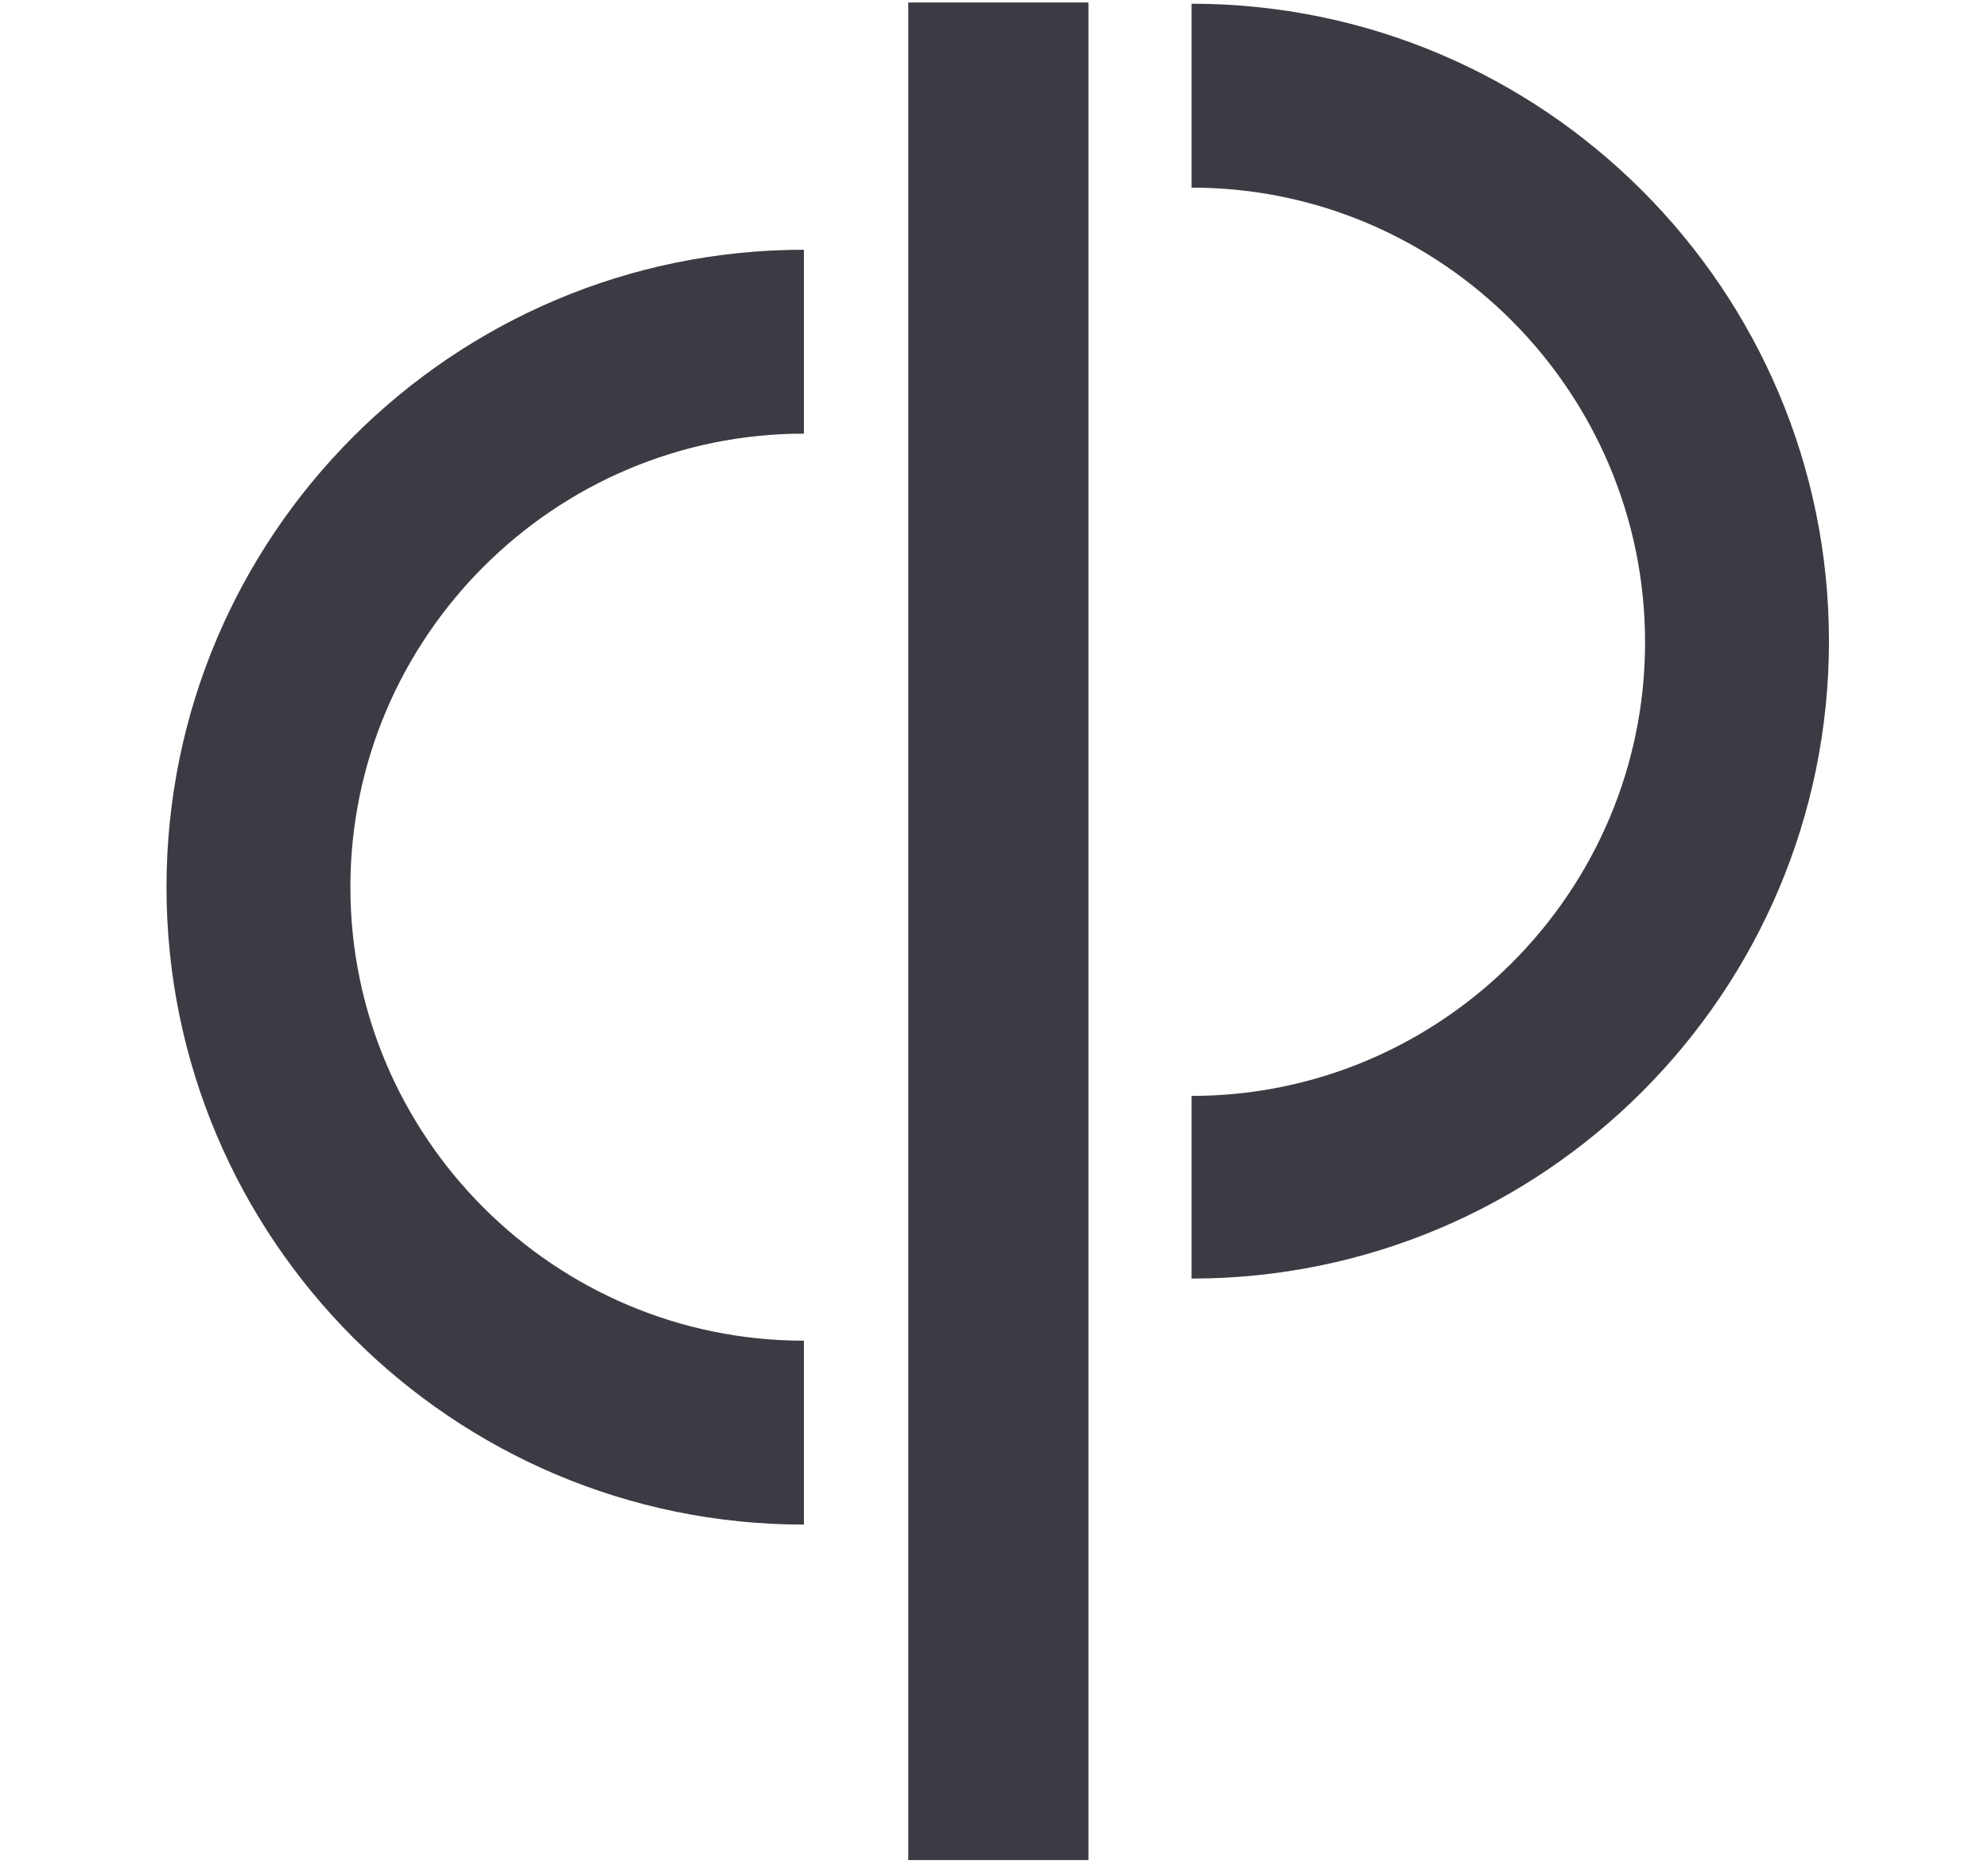
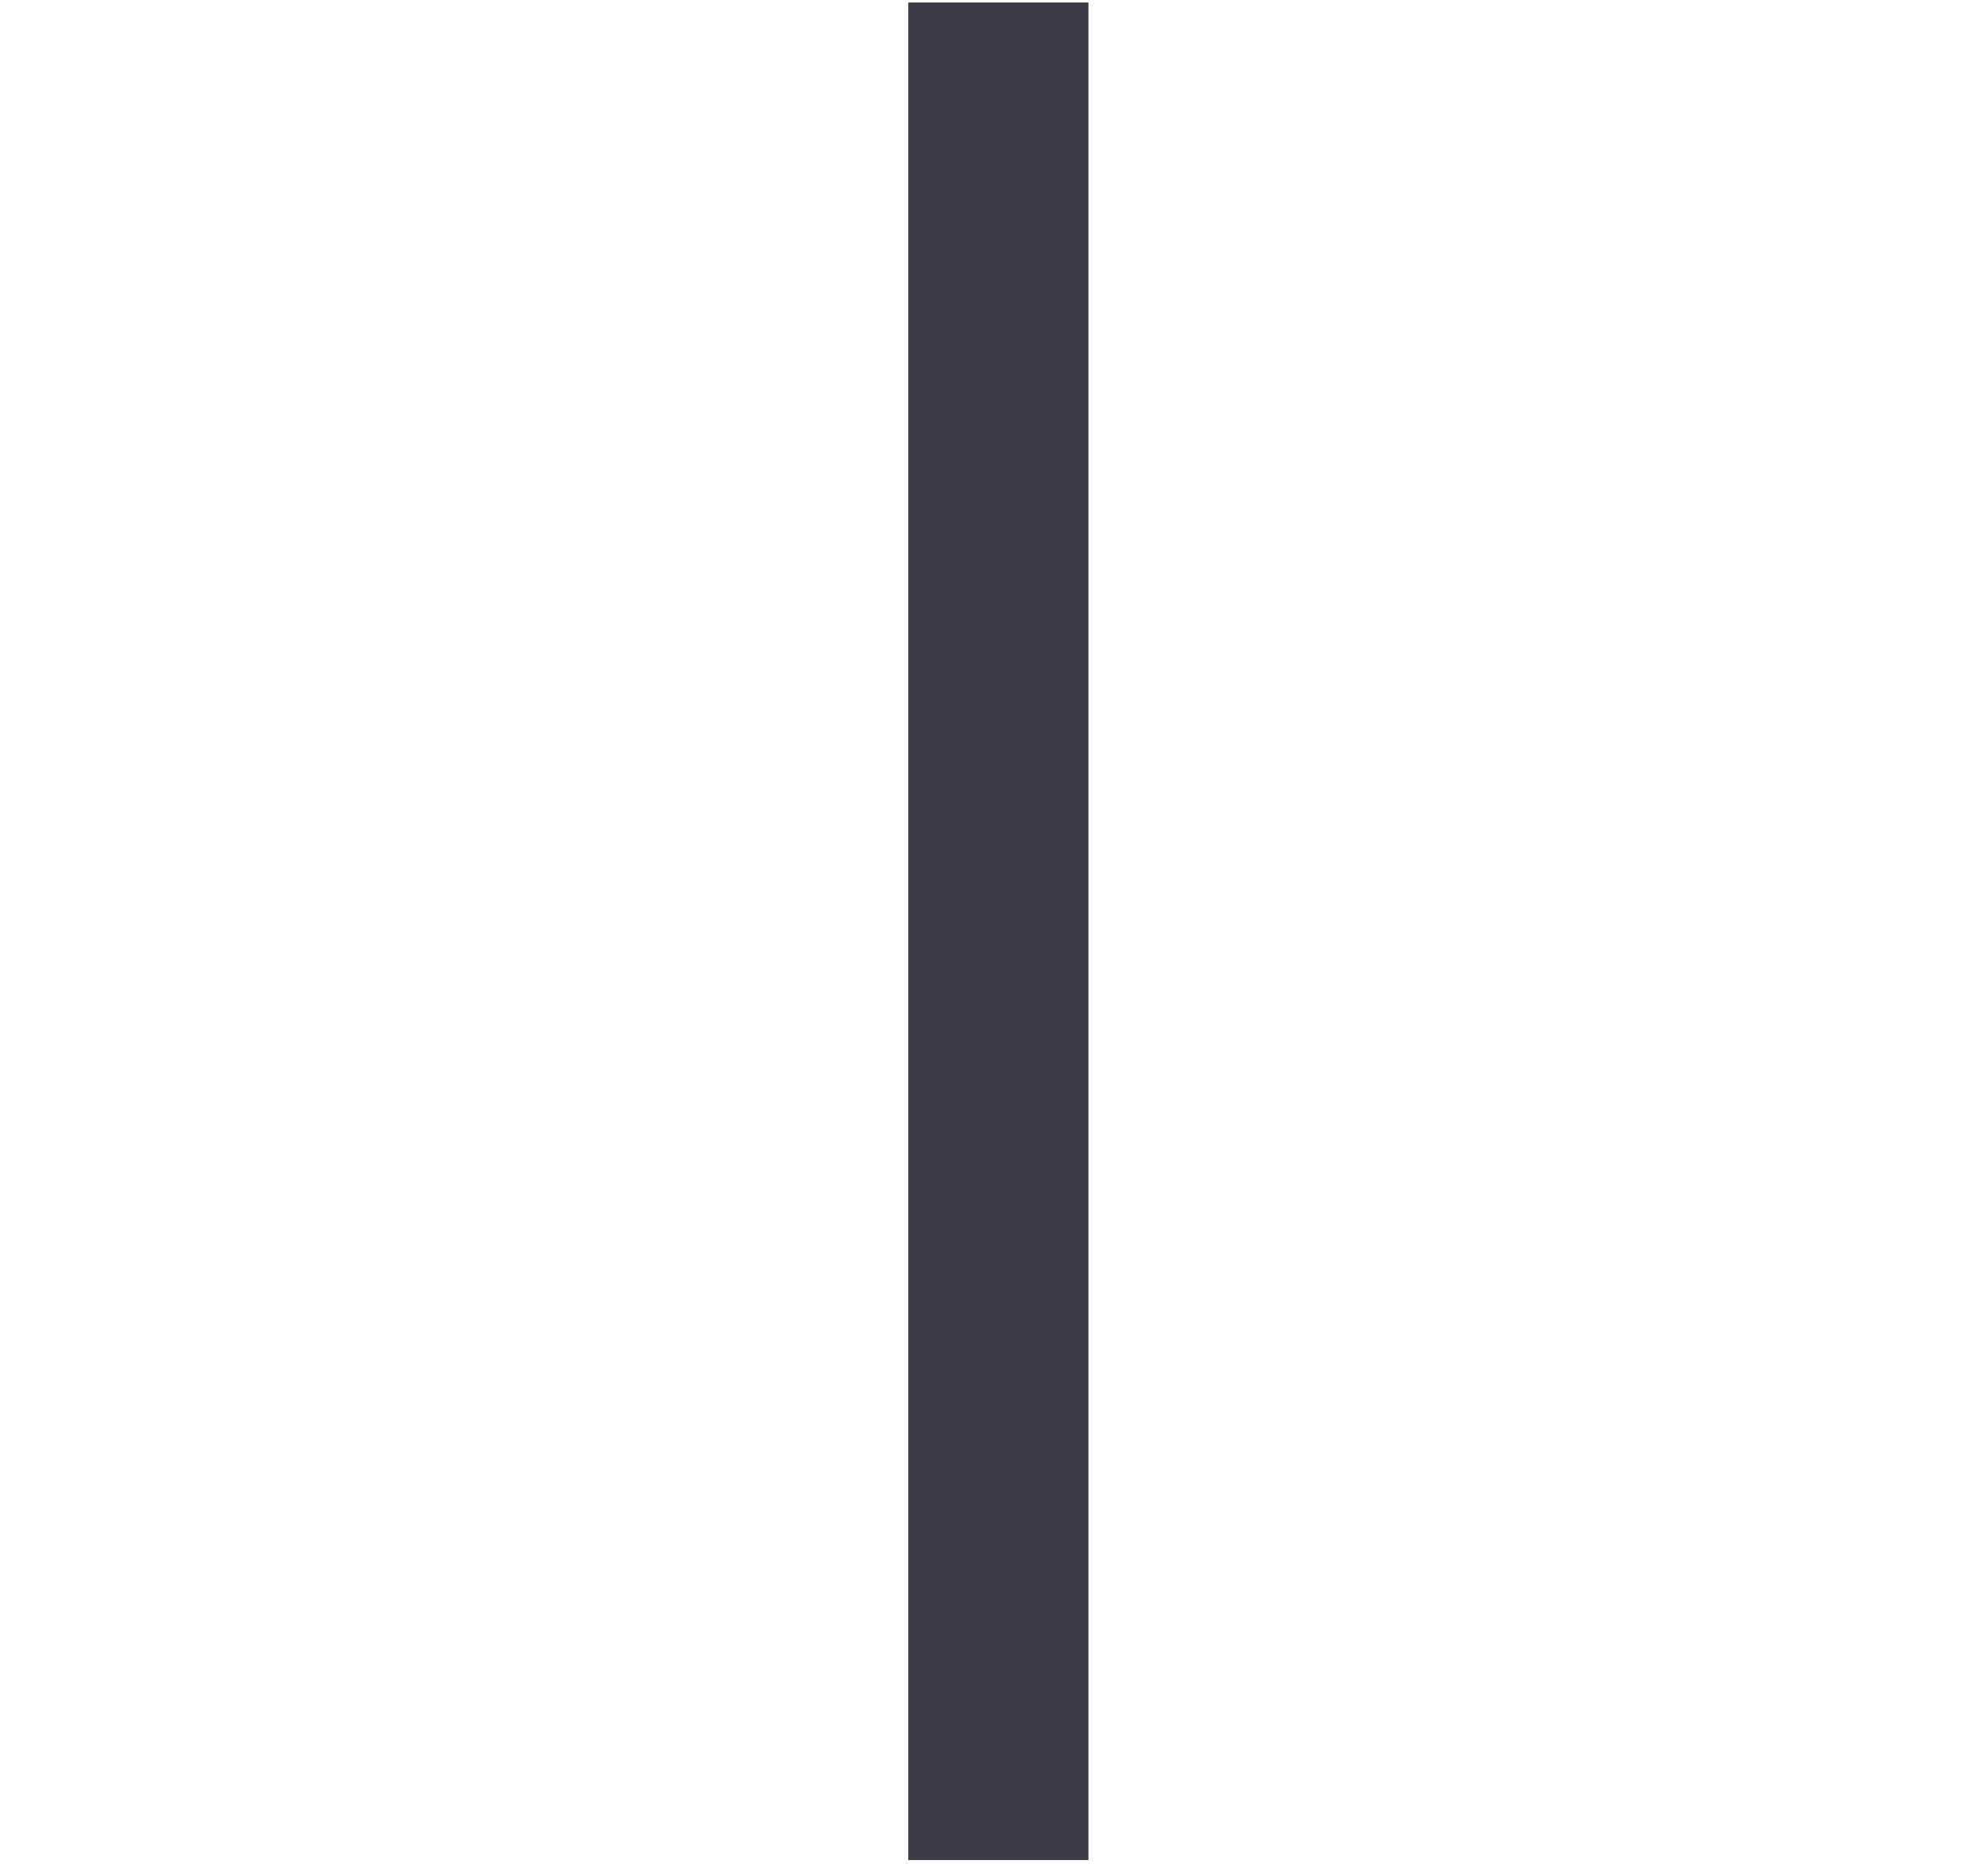
<svg xmlns="http://www.w3.org/2000/svg" id="Layer_1" data-name="Layer 1" width="160" height="150" version="1.1" viewBox="0 0 160 150">
  <defs>
    <style>
      .cls-1 {
        fill: #3b3c43;
        stroke-width: 0px;
      }
    </style>
  </defs>
-   <path class="cls-1" d="M64.7,122.7c-28.3,0-51.3-23-51.3-51.3s23-51.3,51.3-51.3v14.8c-20.1,0-36.5,16.4-36.5,36.5s16.4,36.5,36.5,36.5v14.8Z" />
-   <path class="cls-1" d="M95.9,103v-14.8c20.1,0,36.5-16.4,36.5-36.5S116.1,15.1,95.9,15.1V.3c28.3,0,51.3,23,51.3,51.3s-23,51.3-51.3,51.3Z" />
  <rect class="cls-1" x="73.1" y=".2" width="14.5" height="149.5" />
</svg>